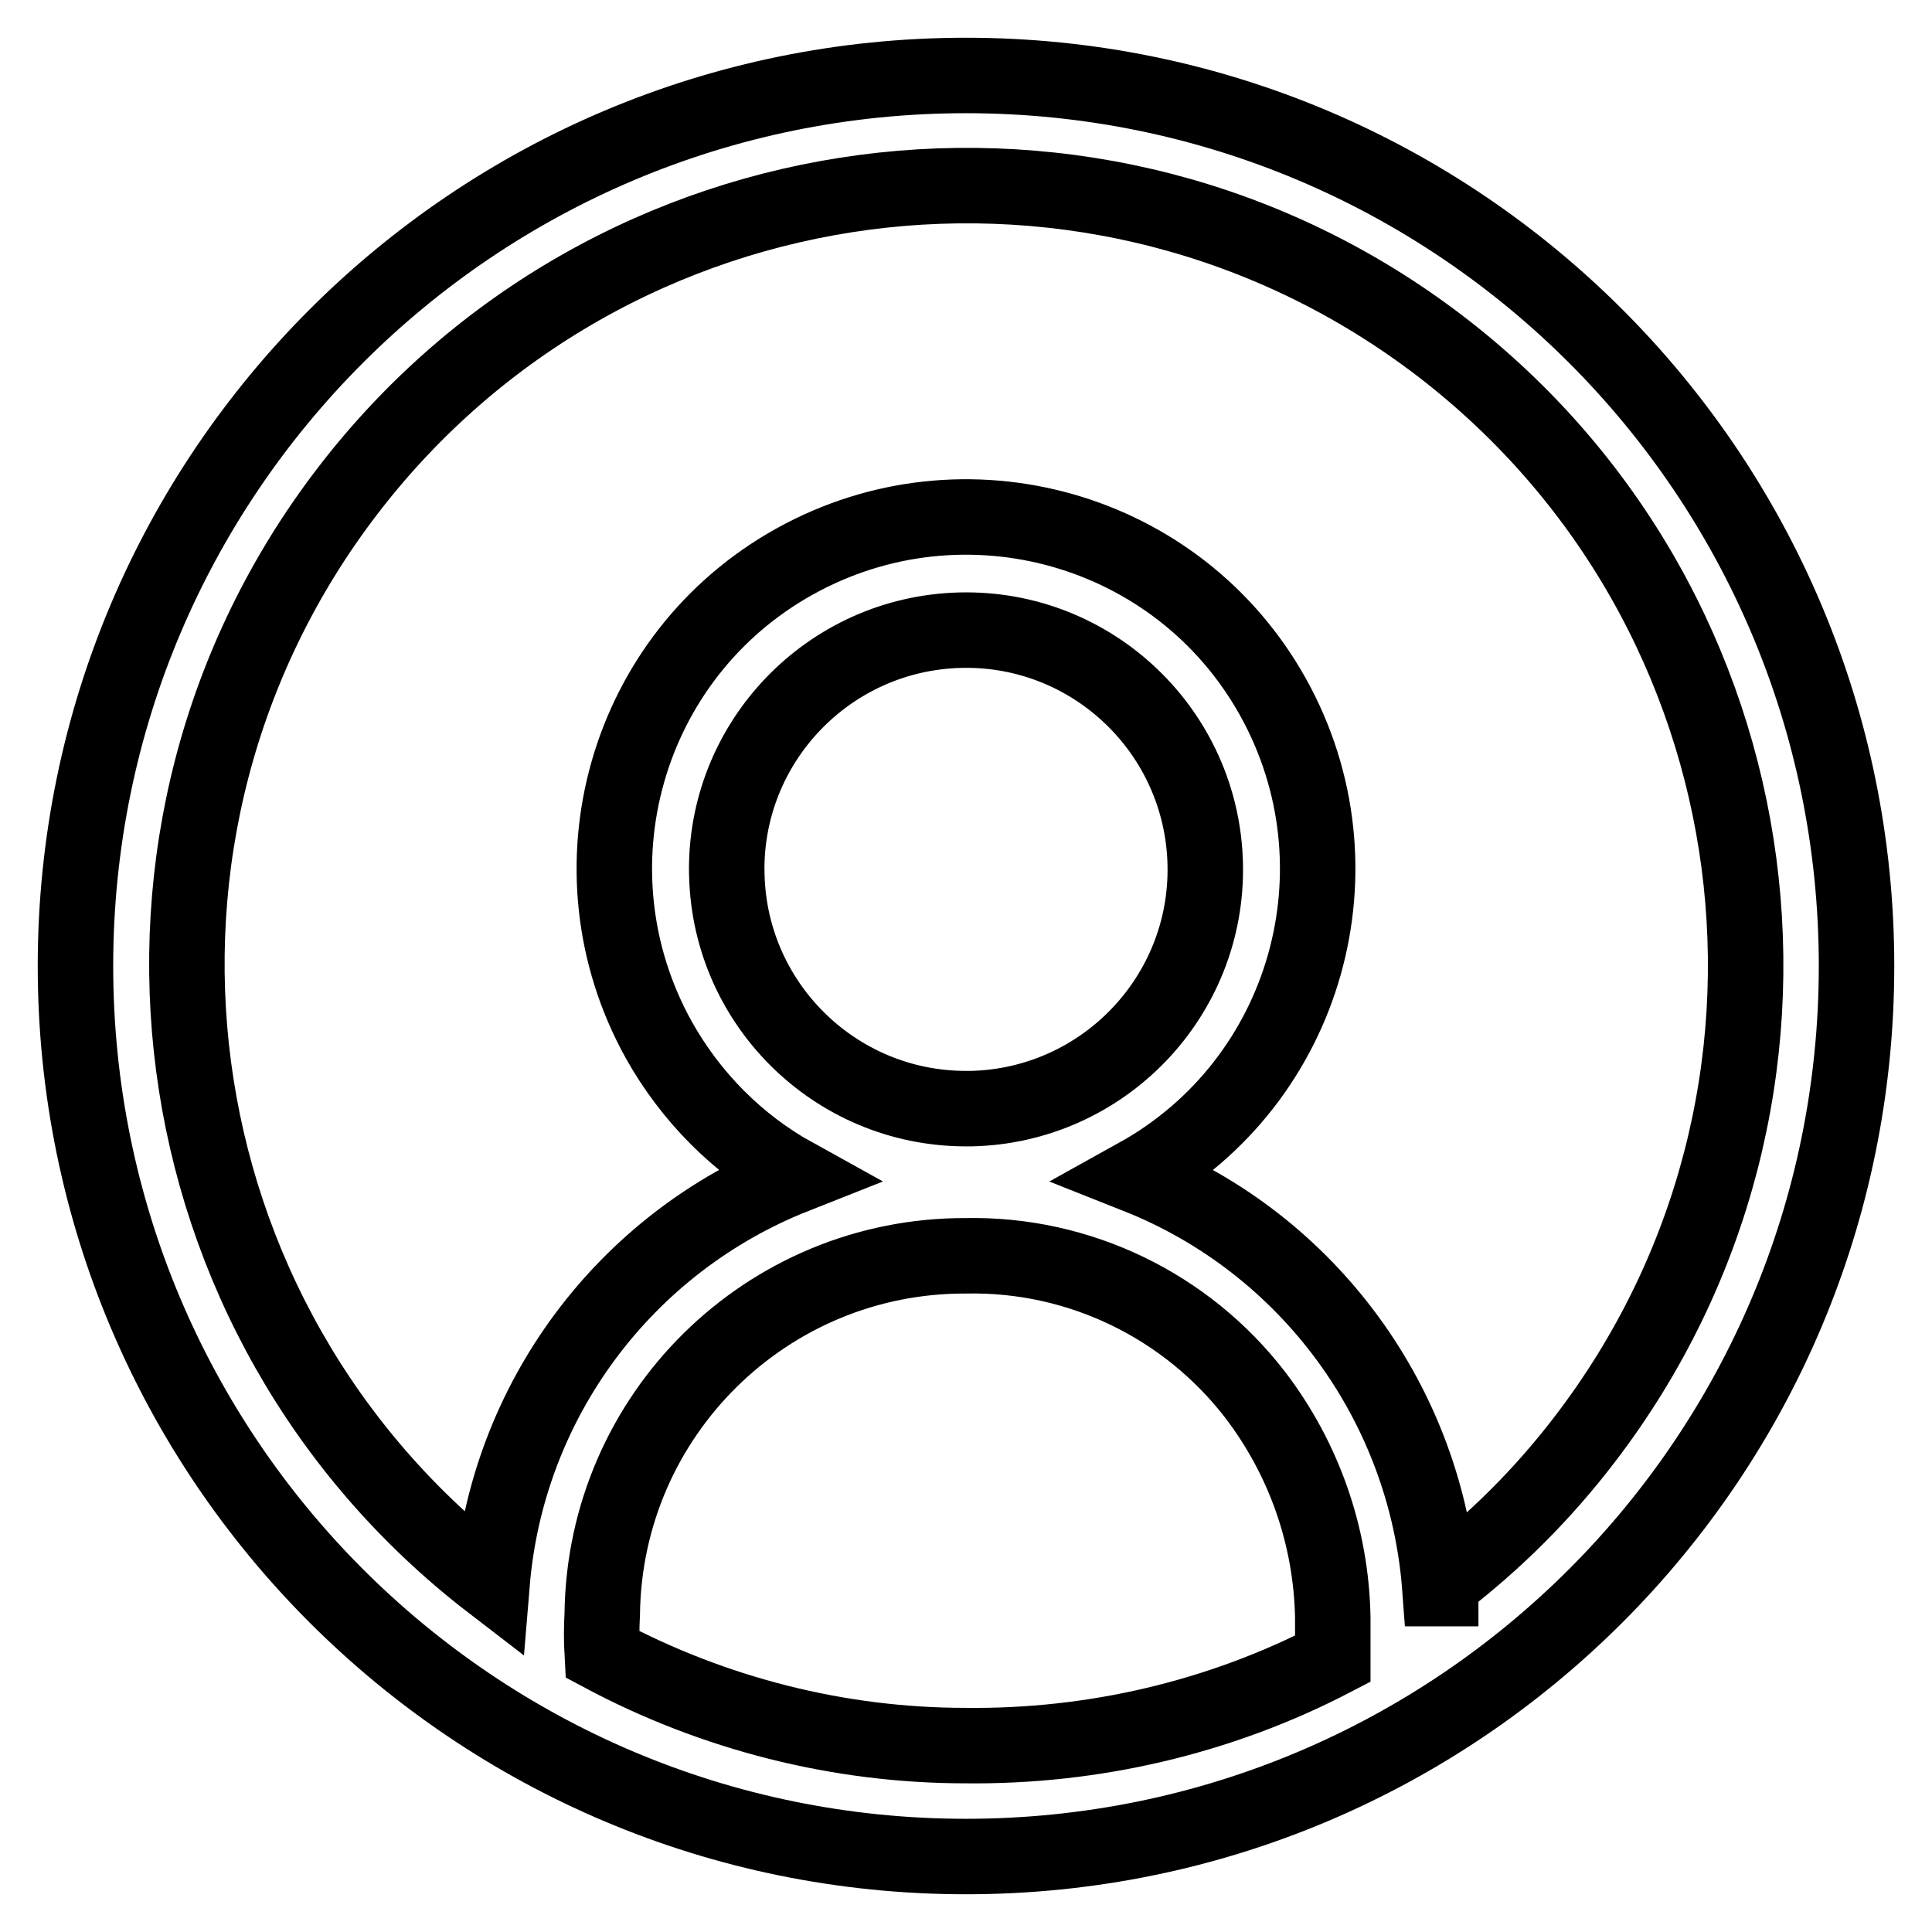
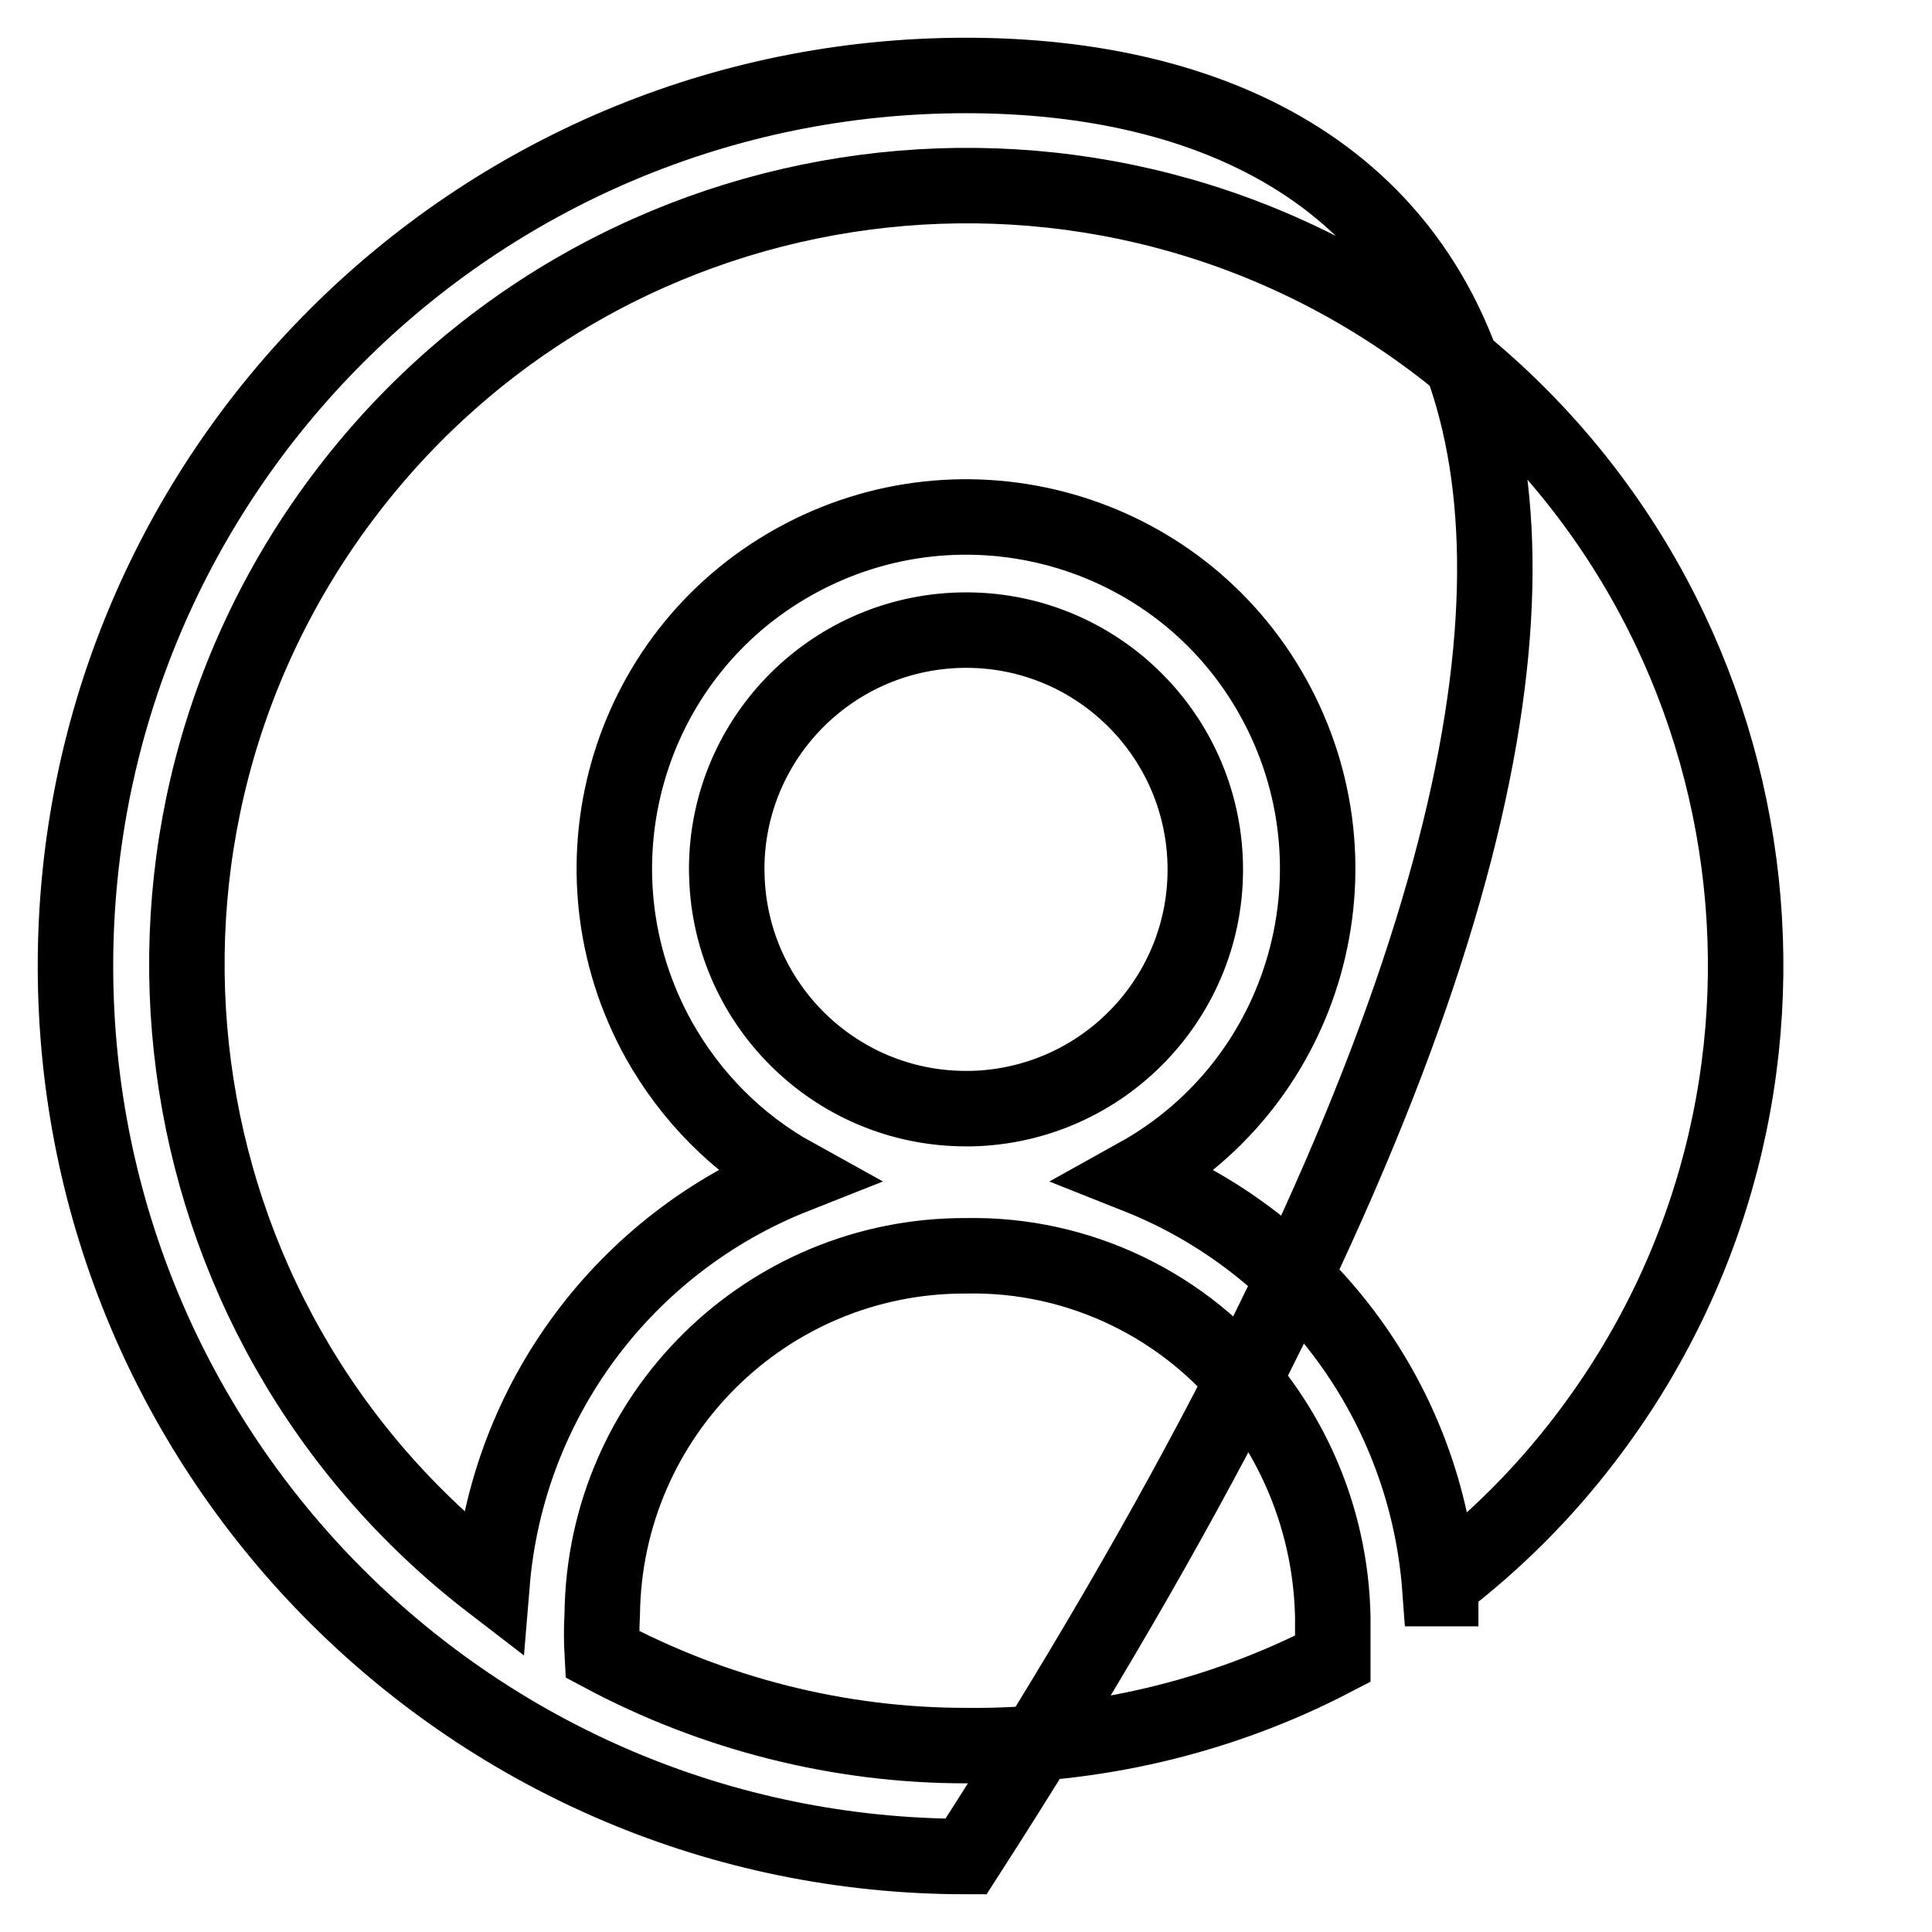
<svg xmlns="http://www.w3.org/2000/svg" version="1.1" x="0px" y="0px" viewBox="0 0 256 256" enable-background="new 0 0 256 256" xml:space="preserve">
  <g>
-     <path stroke-width="10" fill-opacity="0" stroke="#000000" d="M128,10C62.8,10,10,62.8,10,128c0,65.2,52.8,118,118,118c65.2,0,118-52.8,118-118C246,62.8,193.2,10,128,10 z M79.8,219.2c-0.1-1.8-0.1-3.5,0-5.3c0.3-26.4,21.8-47.6,48.2-47.5c15-0.3,29.2,6.6,38.3,18.4c6.5,8.5,10.1,18.8,10.3,29.5v5.5 c-15,7.8-31.8,11.7-48.7,11.5C111.2,231.3,94.6,227.1,79.8,219.2z M96.3,115.9c-0.4-17.5,13.5-32,31-32.4c17.5-0.4,32,13.5,32.4,31 c0.4,17.5-13.5,32-31,32.4c-0.2,0-0.5,0-0.7,0c-17.5,0-31.7-14.2-31.7-31.7l0,0V115.9z M190.8,210.5c-1.8-24.4-17.4-45.7-40.1-54.7 c22.5-12.5,30.5-40.9,18-63.4c-12.5-22.5-40.9-30.5-63.4-18c-22.5,12.5-30.5,40.9-18,63.4c4.2,7.5,10.4,13.8,18,18 c-22.5,8.9-38.1,29.8-40.1,54C19.9,175,11.4,110.2,46.1,65c34.7-45.2,99.5-53.8,144.8-19.1c45.2,34.7,53.8,99.5,19.1,144.8 c-5.5,7.2-11.9,13.6-19.1,19.1V210.5z" />
+     <path stroke-width="10" fill-opacity="0" stroke="#000000" d="M128,10C62.8,10,10,62.8,10,128c0,65.2,52.8,118,118,118C246,62.8,193.2,10,128,10 z M79.8,219.2c-0.1-1.8-0.1-3.5,0-5.3c0.3-26.4,21.8-47.6,48.2-47.5c15-0.3,29.2,6.6,38.3,18.4c6.5,8.5,10.1,18.8,10.3,29.5v5.5 c-15,7.8-31.8,11.7-48.7,11.5C111.2,231.3,94.6,227.1,79.8,219.2z M96.3,115.9c-0.4-17.5,13.5-32,31-32.4c17.5-0.4,32,13.5,32.4,31 c0.4,17.5-13.5,32-31,32.4c-0.2,0-0.5,0-0.7,0c-17.5,0-31.7-14.2-31.7-31.7l0,0V115.9z M190.8,210.5c-1.8-24.4-17.4-45.7-40.1-54.7 c22.5-12.5,30.5-40.9,18-63.4c-12.5-22.5-40.9-30.5-63.4-18c-22.5,12.5-30.5,40.9-18,63.4c4.2,7.5,10.4,13.8,18,18 c-22.5,8.9-38.1,29.8-40.1,54C19.9,175,11.4,110.2,46.1,65c34.7-45.2,99.5-53.8,144.8-19.1c45.2,34.7,53.8,99.5,19.1,144.8 c-5.5,7.2-11.9,13.6-19.1,19.1V210.5z" />
  </g>
</svg>